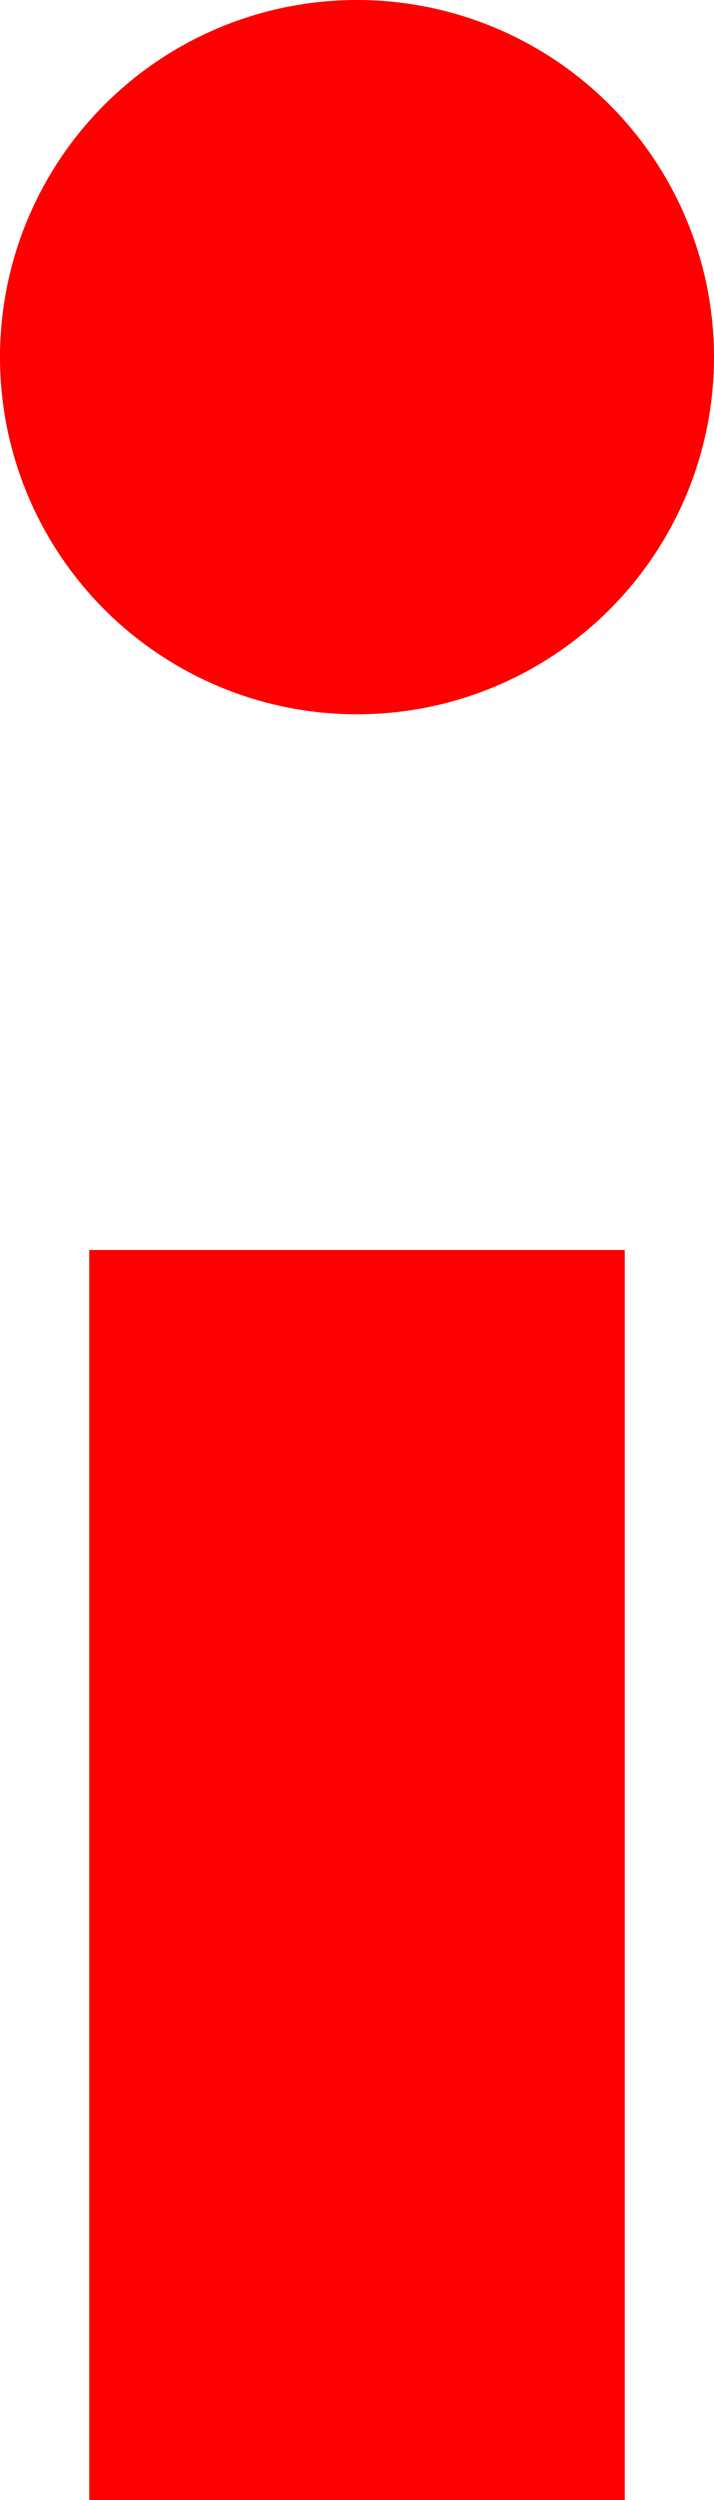
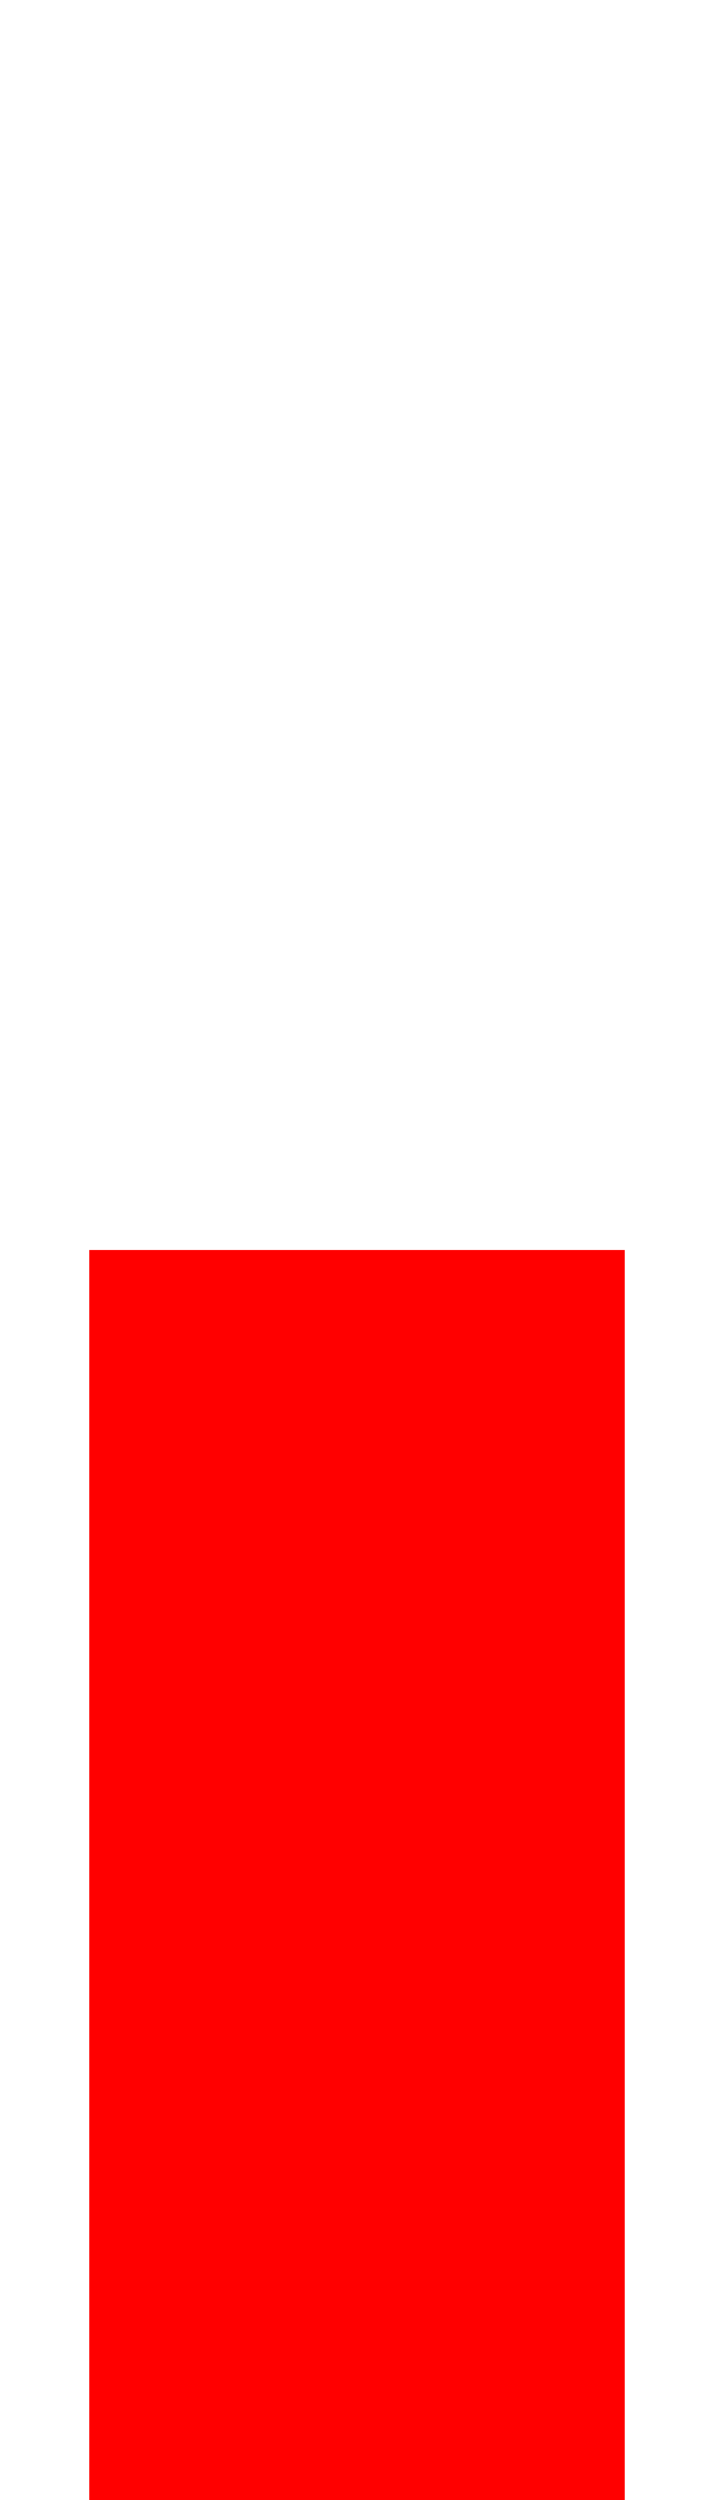
<svg xmlns="http://www.w3.org/2000/svg" width="4" height="14">
  <style>
    circle {
      fill: red;}
    line{
       stroke-width:3px; stroke:red;}
 </style>
-   <circle cx="2" cy="2" r="2" />
  <line x1="2" y1="7" x2="2" y2="14" />
</svg>